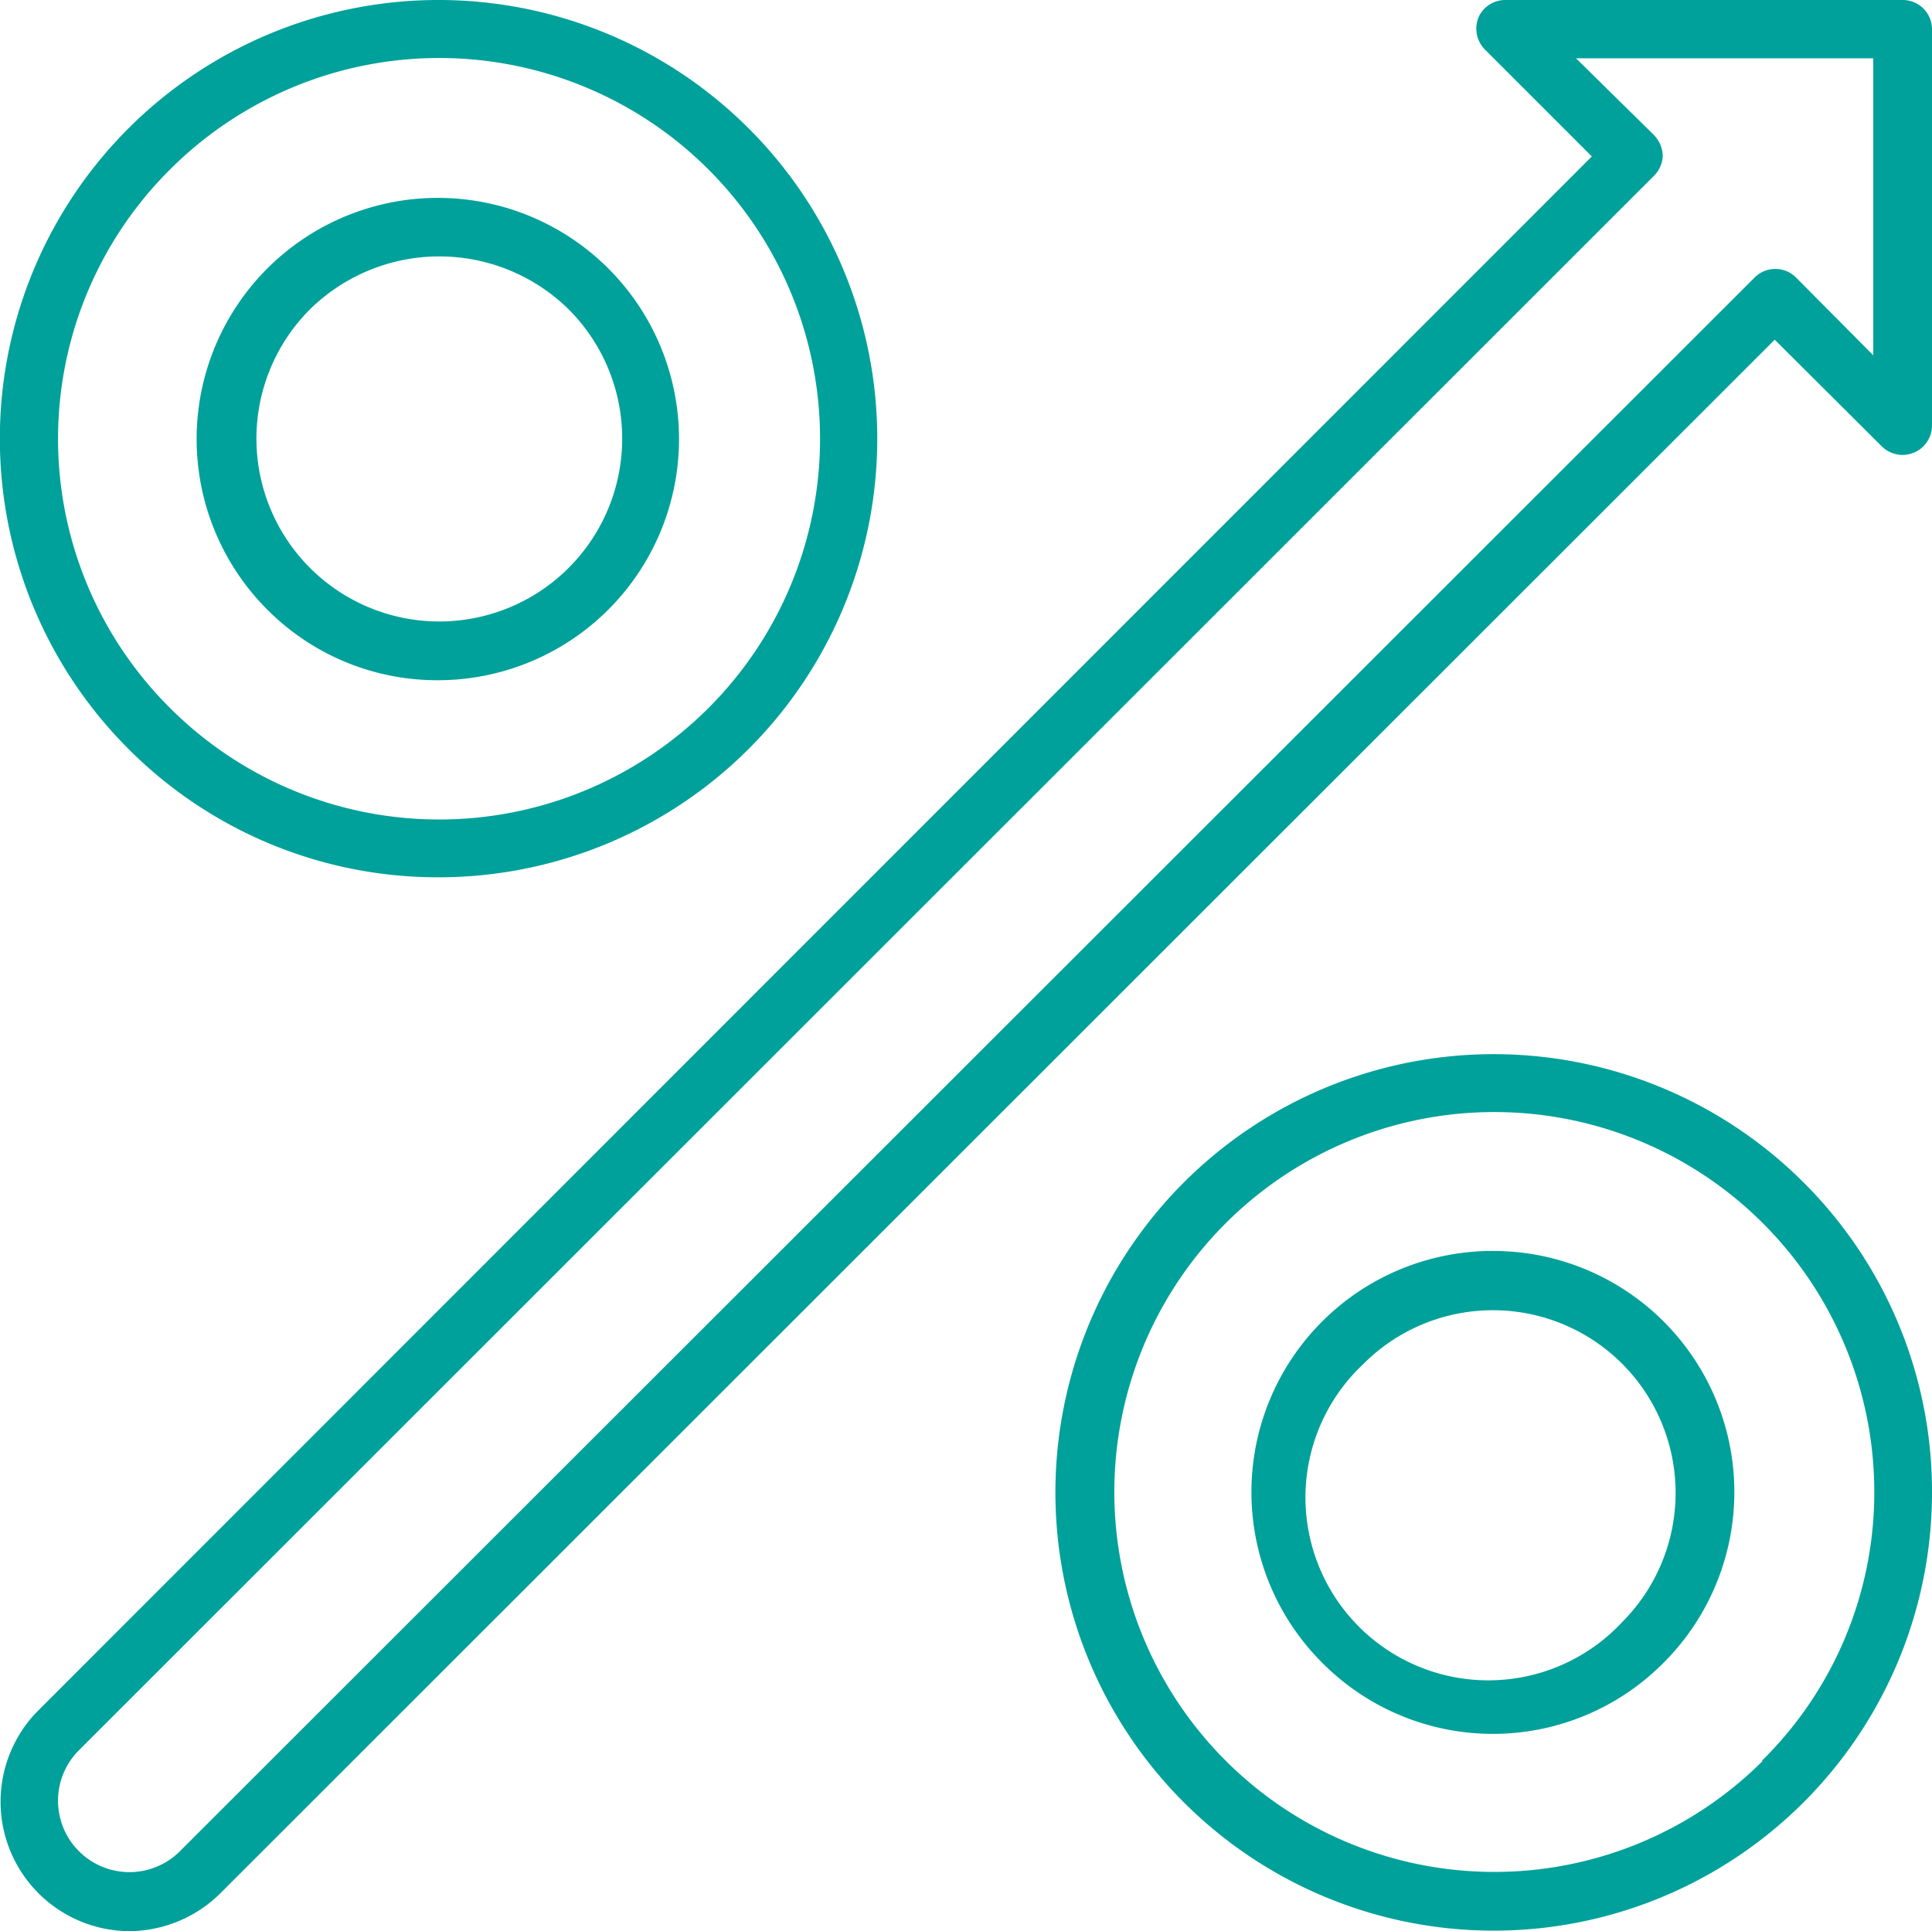
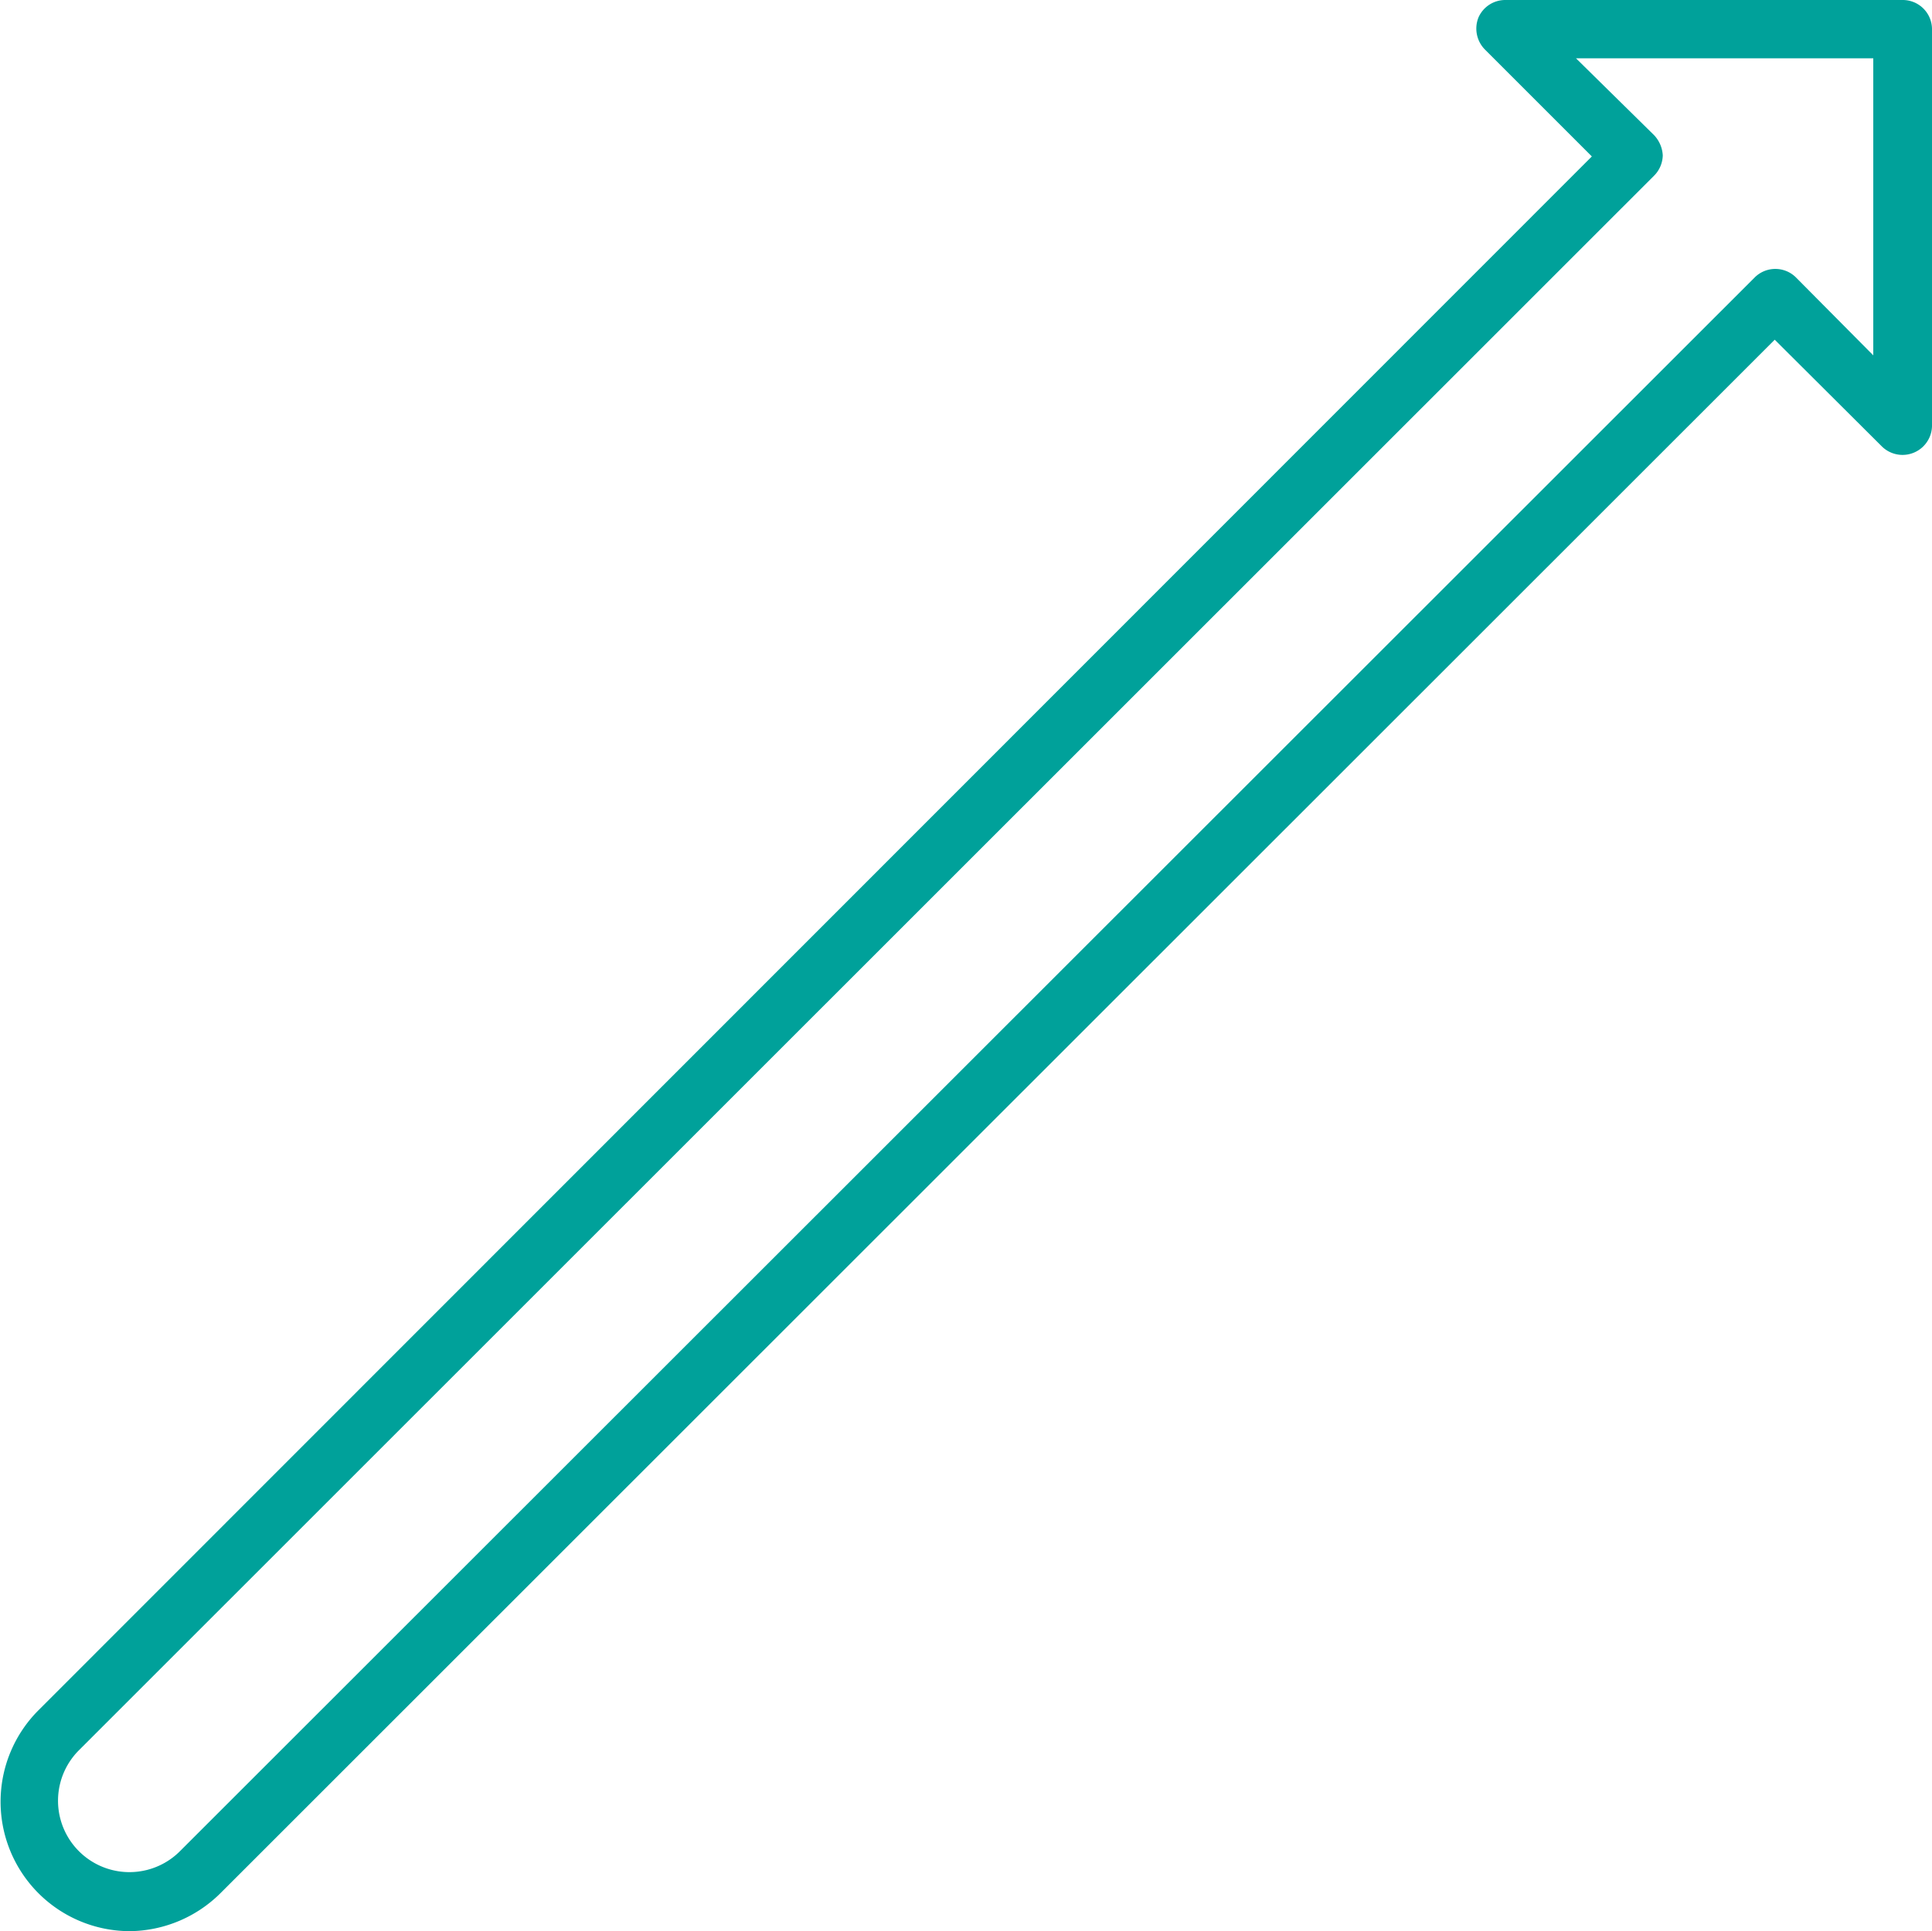
<svg xmlns="http://www.w3.org/2000/svg" id="Layer_1" data-name="Layer 1" width="95.08" height="95.05" viewBox="0 0 95.08 95.05">
-   <path d="M91.19,61.06a21.57,21.57,0,1,0,6.33,15.27A21.47,21.47,0,0,0,91.19,61.06Zm-2,28.48a18.7,18.7,0,1,1,5.49-13.21A18.53,18.53,0,0,1,89.14,89.54Z" transform="translate(-2.44 -2.87)" style="fill:#00a19a" />
-   <path d="M75.91,64.44a11.87,11.87,0,0,0-8.4,20.27,11.83,11.83,0,0,0,16.8,0,11.87,11.87,0,0,0-8.4-20.27ZM82.28,82.7A9,9,0,1,1,69.54,70a9,9,0,0,1,12.74,0A9,9,0,0,1,82.28,82.7Z" transform="translate(-2.44 -2.87)" style="fill:#00a19a" />
-   <path d="M24,46.05A21.59,21.59,0,1,0,8.76,39.73,21.48,21.48,0,0,0,24,46.05ZM10.81,11.21a18.74,18.74,0,1,1,0,26.51A18.69,18.69,0,0,1,10.81,11.21Z" transform="translate(-2.44 -2.87)" style="fill:#00a19a" />
-   <path d="M24,36.35a11.87,11.87,0,1,0-8.4-3.47A11.79,11.79,0,0,0,24,36.35ZM17.7,18.09a9.08,9.08,0,0,1,12.72,0,9,9,0,1,1-12.72,0Z" transform="translate(-2.44 -2.87)" style="fill:#00a19a" />
  <path d="M95.06,24.85a1.45,1.45,0,0,0,2.46-1V4.28a1.44,1.44,0,0,0-1.45-1.41H76.53a1.44,1.44,0,0,0-1.33.86,1.47,1.47,0,0,0,.32,1.58l5.26,5.26L4.32,87.06A6.37,6.37,0,0,0,8.83,97.92,6.42,6.42,0,0,0,13.34,96L89.78,19.59ZM11.28,94a3.5,3.5,0,1,1-4.94-5l77.5-77.48a1.46,1.46,0,0,0,.43-1,1.56,1.56,0,0,0-.43-1L80,5.74H94.63V20.36l-3.82-3.85a1.44,1.44,0,0,0-2,0Z" transform="translate(-2.44 -2.87)" style="fill:#00a19a" />
</svg>